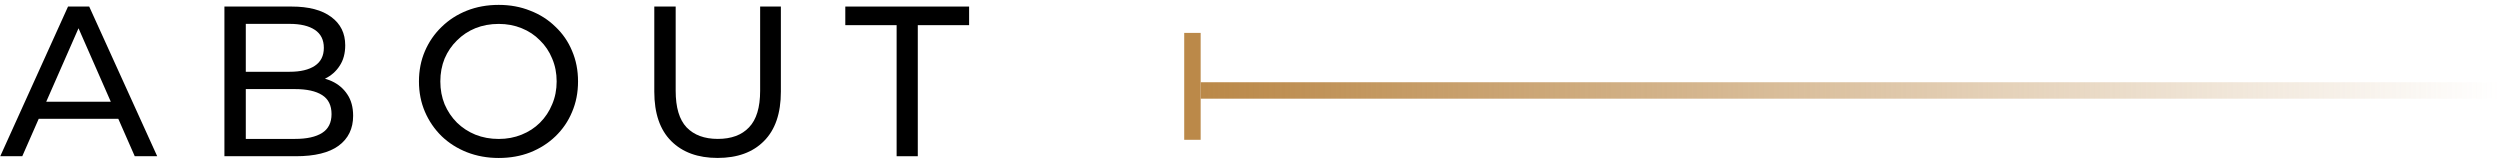
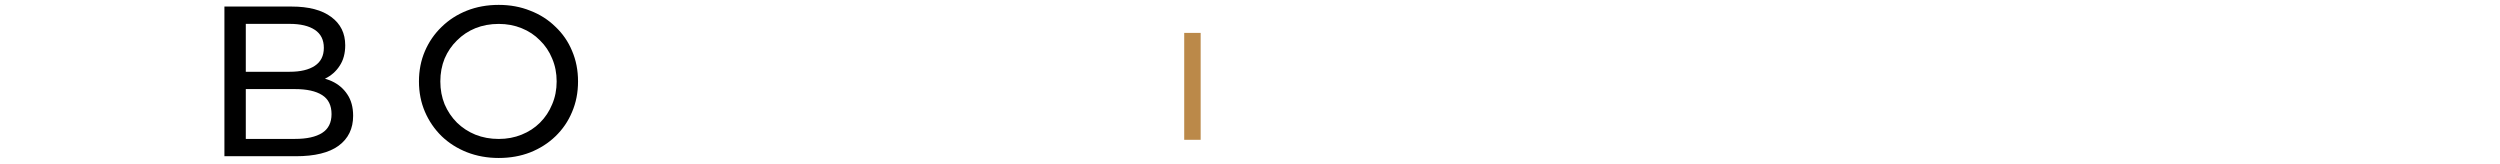
<svg xmlns="http://www.w3.org/2000/svg" width="304" height="20" viewBox="0 0 304 20" fill="none">
-   <path d="M109.029 18.997V3.059H102.789V0.797H117.843V3.059H111.603V18.997H109.029Z" fill="black" />
-   <path d="M87.258 19.205C84.867 19.205 82.986 18.52 81.617 17.151C80.247 15.781 79.562 13.78 79.562 11.145V0.797H82.162V11.041C82.162 13.069 82.605 14.551 83.489 15.487C84.39 16.423 85.655 16.891 87.284 16.891C88.931 16.891 90.197 16.423 91.081 15.487C91.982 14.551 92.433 13.069 92.433 11.041V0.797H94.954V11.145C94.954 13.78 94.27 15.781 92.9 17.151C91.549 18.52 89.668 19.205 87.258 19.205Z" fill="black" />
  <path d="M60.643 19.21C59.257 19.21 57.965 18.976 56.769 18.508C55.591 18.04 54.568 17.39 53.701 16.558C52.835 15.708 52.159 14.72 51.673 13.594C51.188 12.467 50.945 11.236 50.945 9.902C50.945 8.567 51.188 7.336 51.673 6.21C52.159 5.083 52.835 4.104 53.701 3.272C54.568 2.422 55.591 1.764 56.769 1.296C57.948 0.828 59.239 0.594 60.643 0.594C62.03 0.594 63.304 0.828 64.465 1.296C65.644 1.746 66.667 2.396 67.533 3.246C68.417 4.078 69.093 5.057 69.561 6.184C70.047 7.31 70.289 8.55 70.289 9.902C70.289 11.254 70.047 12.493 69.561 13.62C69.093 14.746 68.417 15.734 67.533 16.584C66.667 17.416 65.644 18.066 64.465 18.534C63.304 18.984 62.03 19.21 60.643 19.21ZM60.643 16.896C61.649 16.896 62.576 16.722 63.425 16.376C64.292 16.029 65.037 15.544 65.661 14.92C66.303 14.278 66.797 13.533 67.143 12.684C67.507 11.834 67.689 10.907 67.689 9.902C67.689 8.896 67.507 7.969 67.143 7.12C66.797 6.27 66.303 5.534 65.661 4.91C65.037 4.268 64.292 3.774 63.425 3.428C62.576 3.081 61.649 2.908 60.643 2.908C59.621 2.908 58.676 3.081 57.809 3.428C56.96 3.774 56.215 4.268 55.573 4.91C54.932 5.534 54.429 6.27 54.065 7.12C53.719 7.969 53.545 8.896 53.545 9.902C53.545 10.907 53.719 11.834 54.065 12.684C54.429 13.533 54.932 14.278 55.573 14.92C56.215 15.544 56.96 16.029 57.809 16.376C58.676 16.722 59.621 16.896 60.643 16.896Z" fill="black" />
  <path d="M27.289 18.997V0.797H35.453C37.55 0.797 39.162 1.222 40.289 2.071C41.416 2.903 41.979 4.047 41.979 5.503C41.979 6.491 41.754 7.323 41.303 7.999C40.87 8.675 40.28 9.195 39.535 9.559C38.79 9.923 37.984 10.105 37.117 10.105L37.585 9.325C38.625 9.325 39.544 9.507 40.341 9.871C41.138 10.235 41.771 10.772 42.239 11.483C42.707 12.176 42.941 13.043 42.941 14.083C42.941 15.643 42.352 16.856 41.173 17.723C40.012 18.572 38.278 18.997 35.973 18.997H27.289ZM29.889 16.891H35.869C37.308 16.891 38.408 16.648 39.171 16.163C39.934 15.678 40.315 14.915 40.315 13.875C40.315 12.818 39.934 12.046 39.171 11.561C38.408 11.075 37.308 10.833 35.869 10.833H29.655V8.727H35.219C36.536 8.727 37.559 8.484 38.287 7.999C39.015 7.514 39.379 6.786 39.379 5.815C39.379 4.844 39.015 4.116 38.287 3.631C37.559 3.146 36.536 2.903 35.219 2.903H29.889V16.891Z" fill="black" />
-   <path d="M0.031 18.997L8.273 0.797H10.847L19.115 18.997H16.385L9.027 2.253H10.067L2.709 18.997H0.031ZM3.541 14.447L4.243 12.367H14.487L15.241 14.447H3.541Z" fill="black" />
-   <path d="M304 10H146V12H304V10Z" fill="url(#paint0_linear_961_9082)" />
  <path d="M146 4H144V17H146V4Z" fill="#BB8949" />
  <defs>
    <linearGradient id="paint0_linear_961_9082" x1="146" y1="11" x2="304" y2="11" gradientUnits="userSpaceOnUse">
      <stop stop-color="#BA8848" />
      <stop offset="1" stop-color="#BA8848" stop-opacity="0" />
    </linearGradient>
  </defs>
</svg>